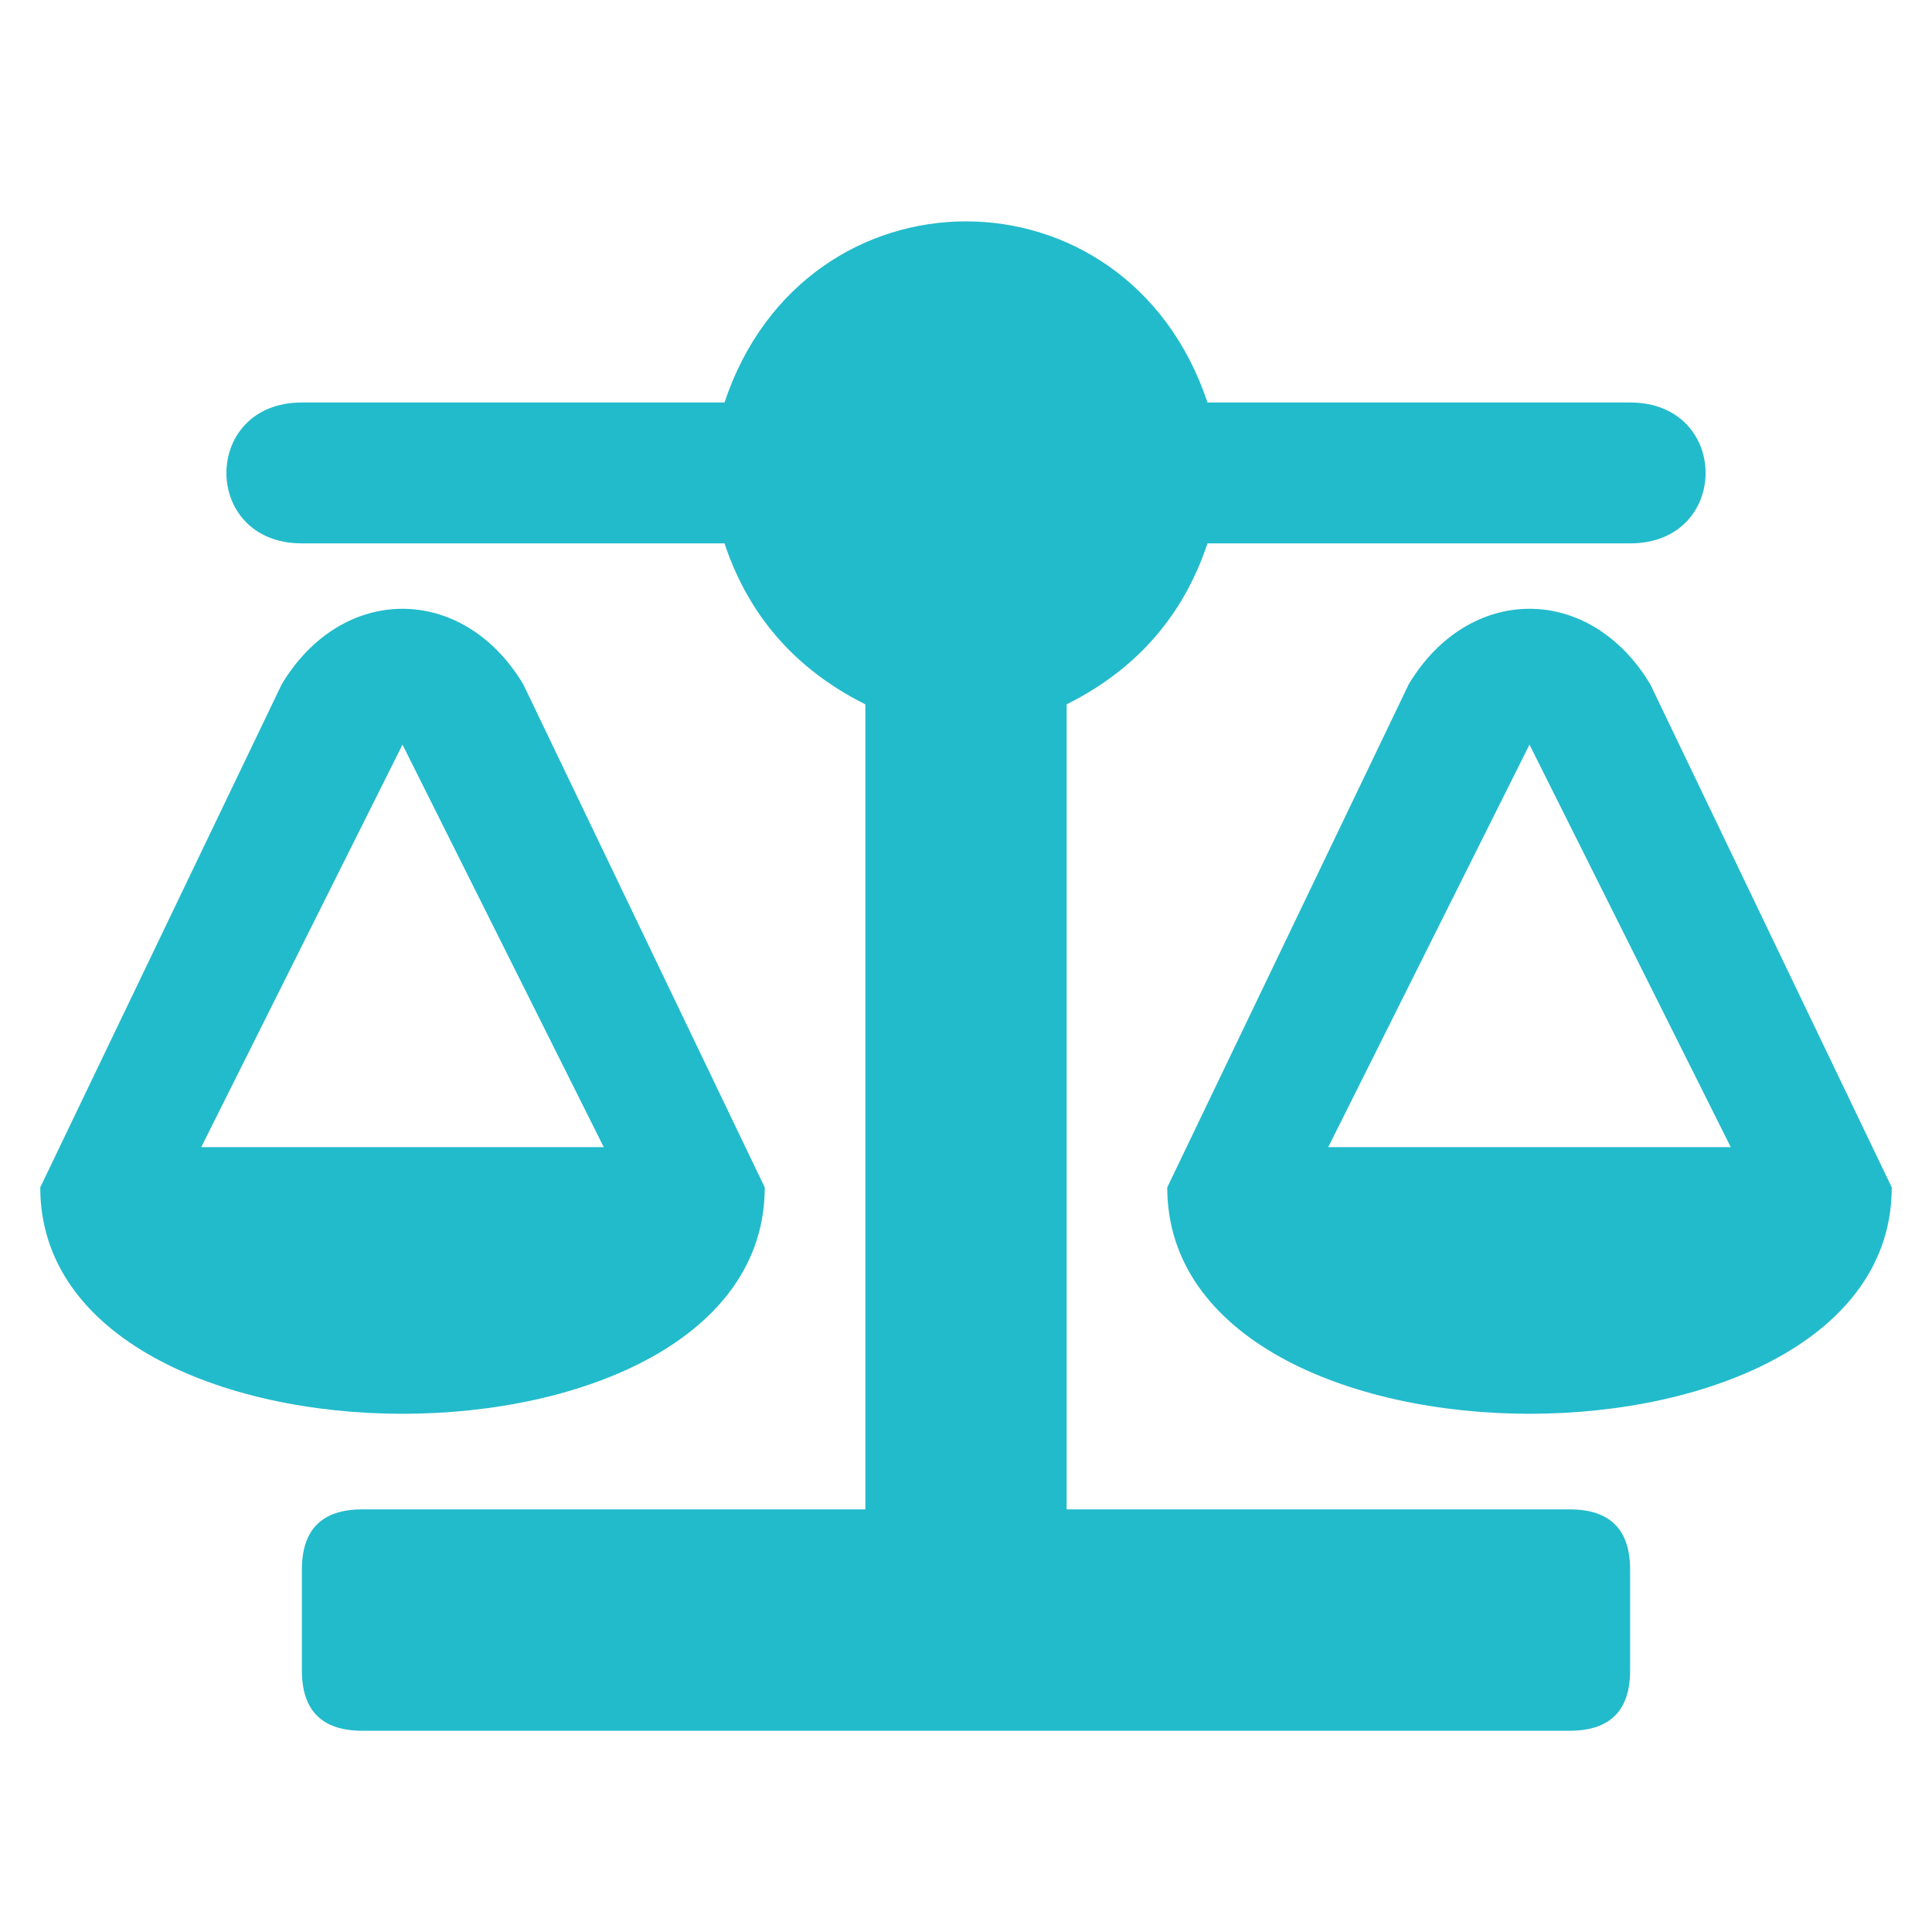
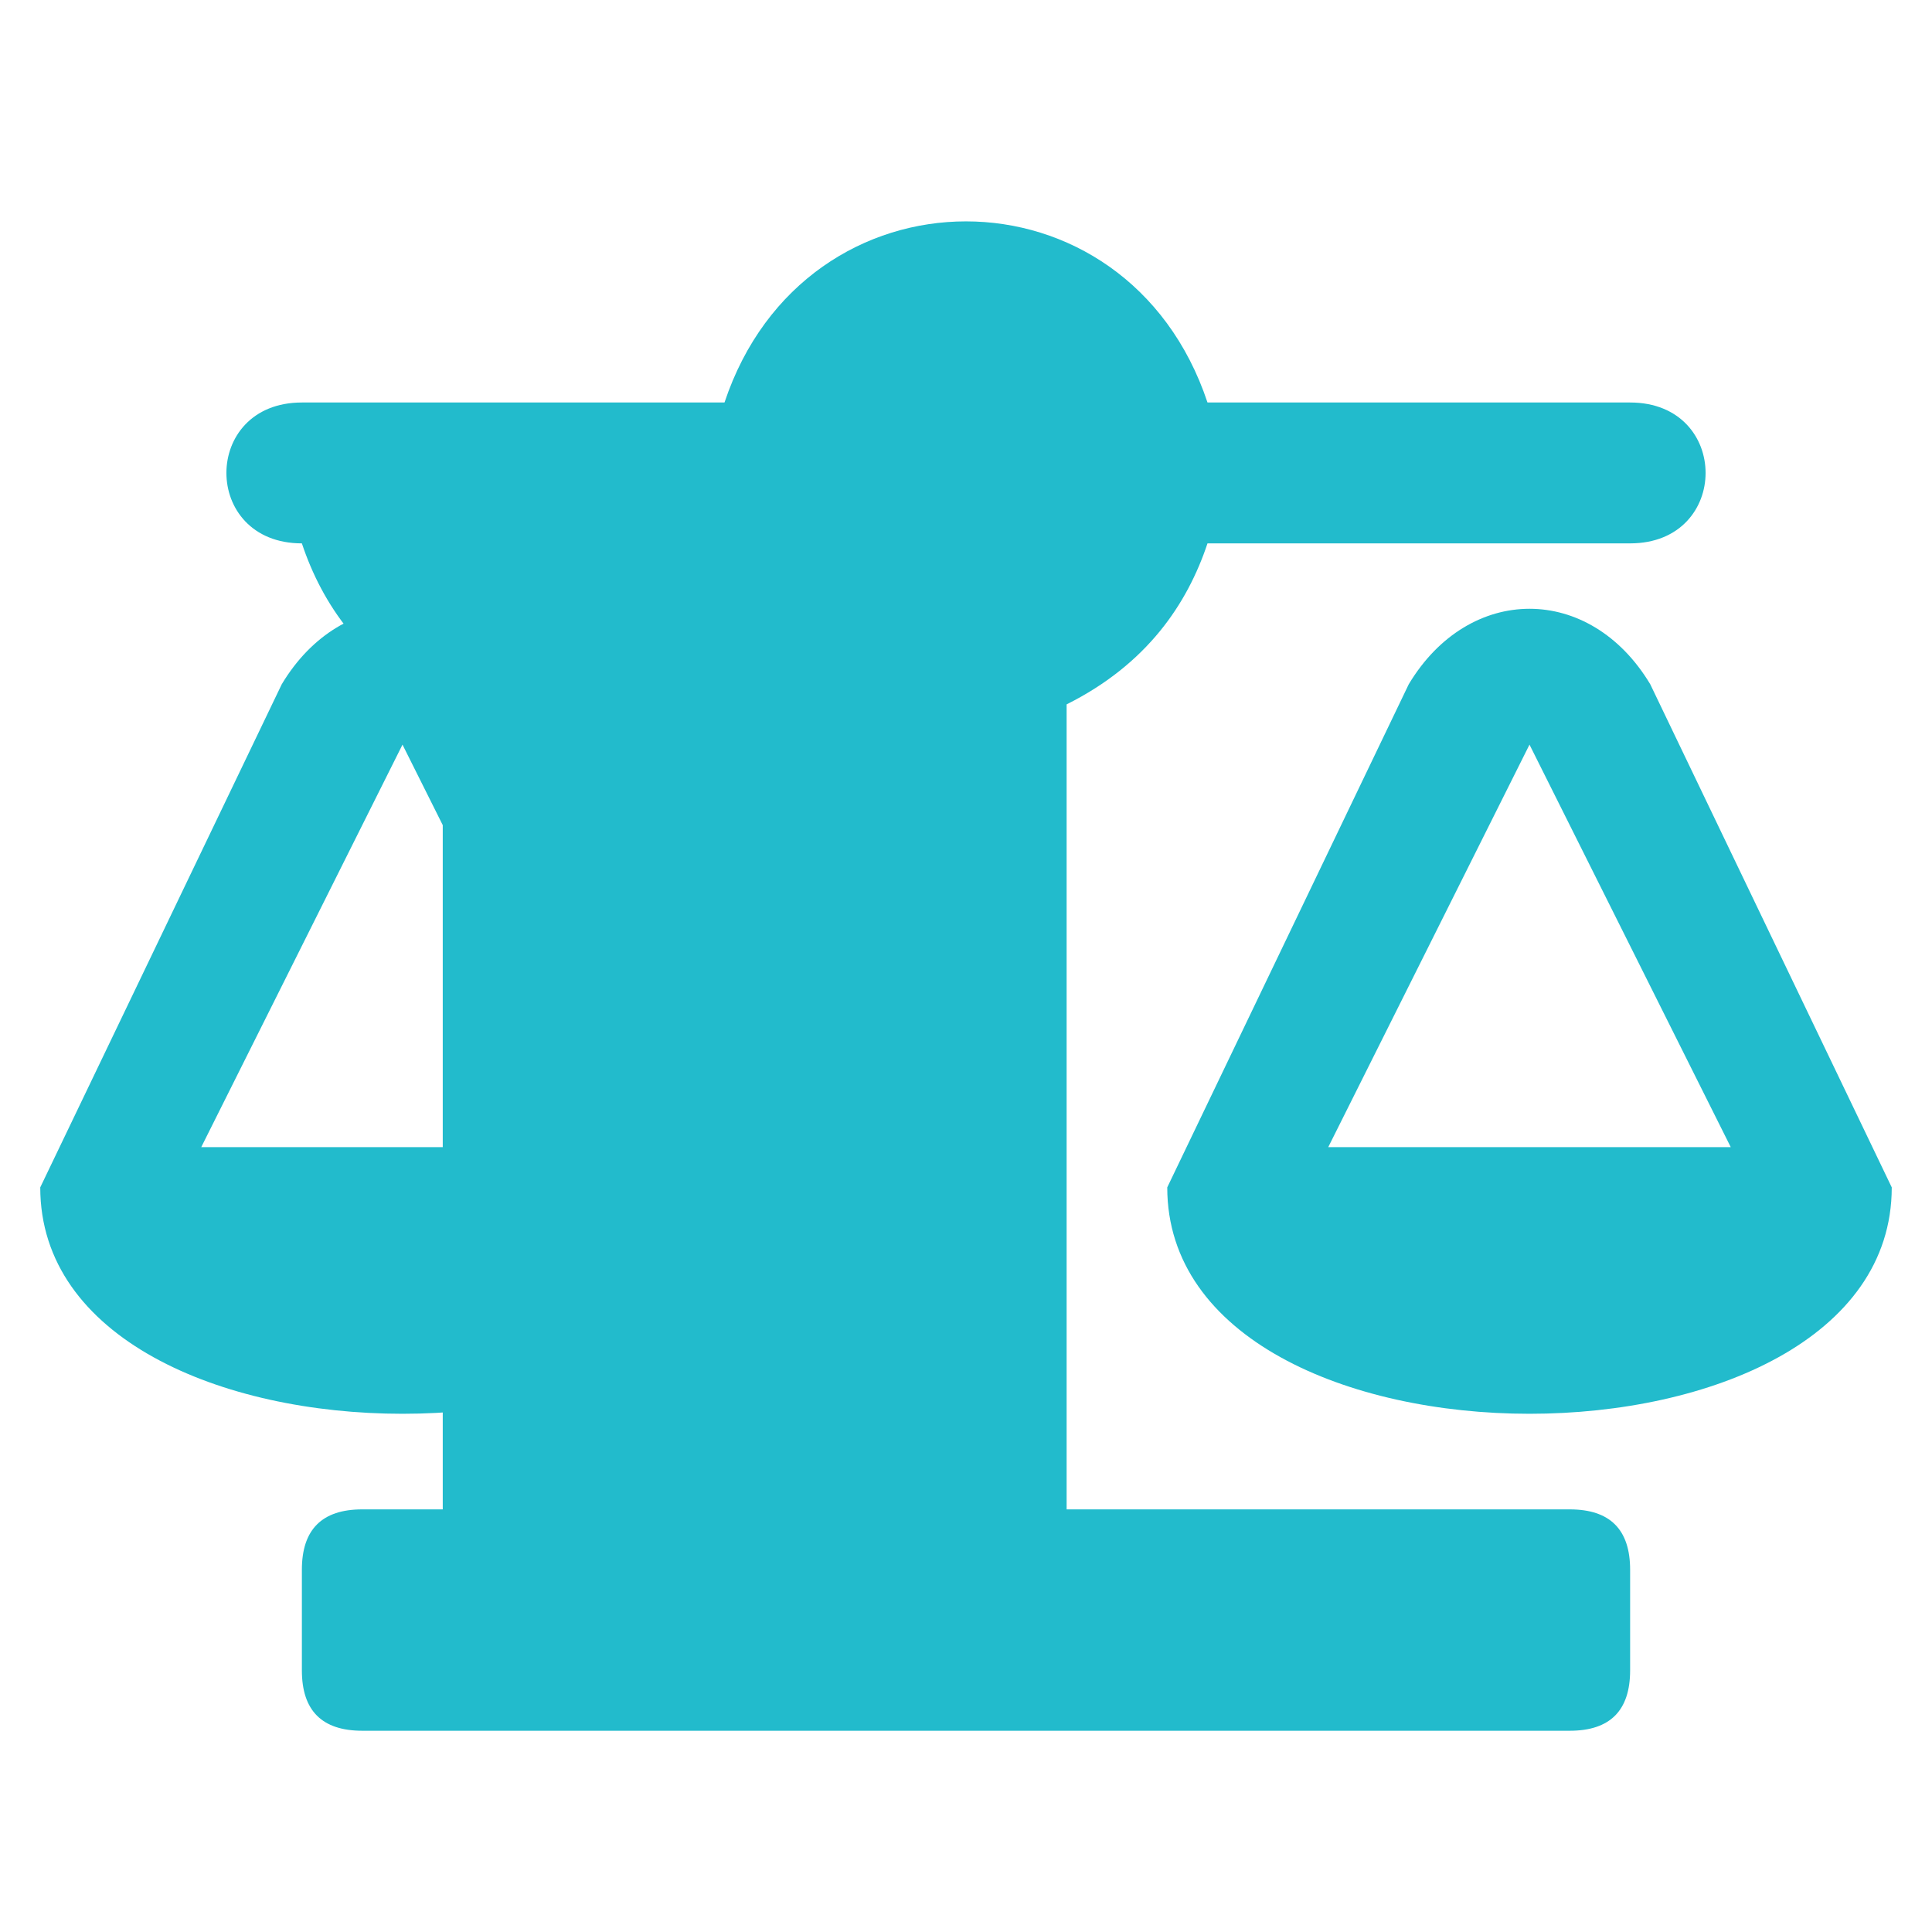
<svg xmlns="http://www.w3.org/2000/svg" viewBox="0 0 96 96">
-   <path fill="#2BC" d="M20 37l10 20H10l10-20zm18 22L26 34c-3-5-9-5-12 0L2 59c0 15 36 15 36 0zm40 27c2 0 3-1 3-3v-5c0-2-1-3-3-3H53V35c4-2 6-5 7-8h21c5 0 5-7 0-7H60C56 8 40 8 36 20H15c-5 0-5 7 0 7h21c1 3 3 6 7 8v40H18c-2 0-3 1-3 3v5c0 2 1 3 3 3h60zm-2-49L66 57h20L76 37zM58 59l12-25c3-5 9-5 12 0l12 25c0 15-36 15-36 0z" />
+   <path fill="#2BC" d="M20 37l10 20H10l10-20zm18 22L26 34c-3-5-9-5-12 0L2 59c0 15 36 15 36 0zm40 27c2 0 3-1 3-3v-5c0-2-1-3-3-3H53V35c4-2 6-5 7-8h21c5 0 5-7 0-7H60C56 8 40 8 36 20H15c-5 0-5 7 0 7c1 3 3 6 7 8v40H18c-2 0-3 1-3 3v5c0 2 1 3 3 3h60zm-2-49L66 57h20L76 37zM58 59l12-25c3-5 9-5 12 0l12 25c0 15-36 15-36 0z" />
</svg>